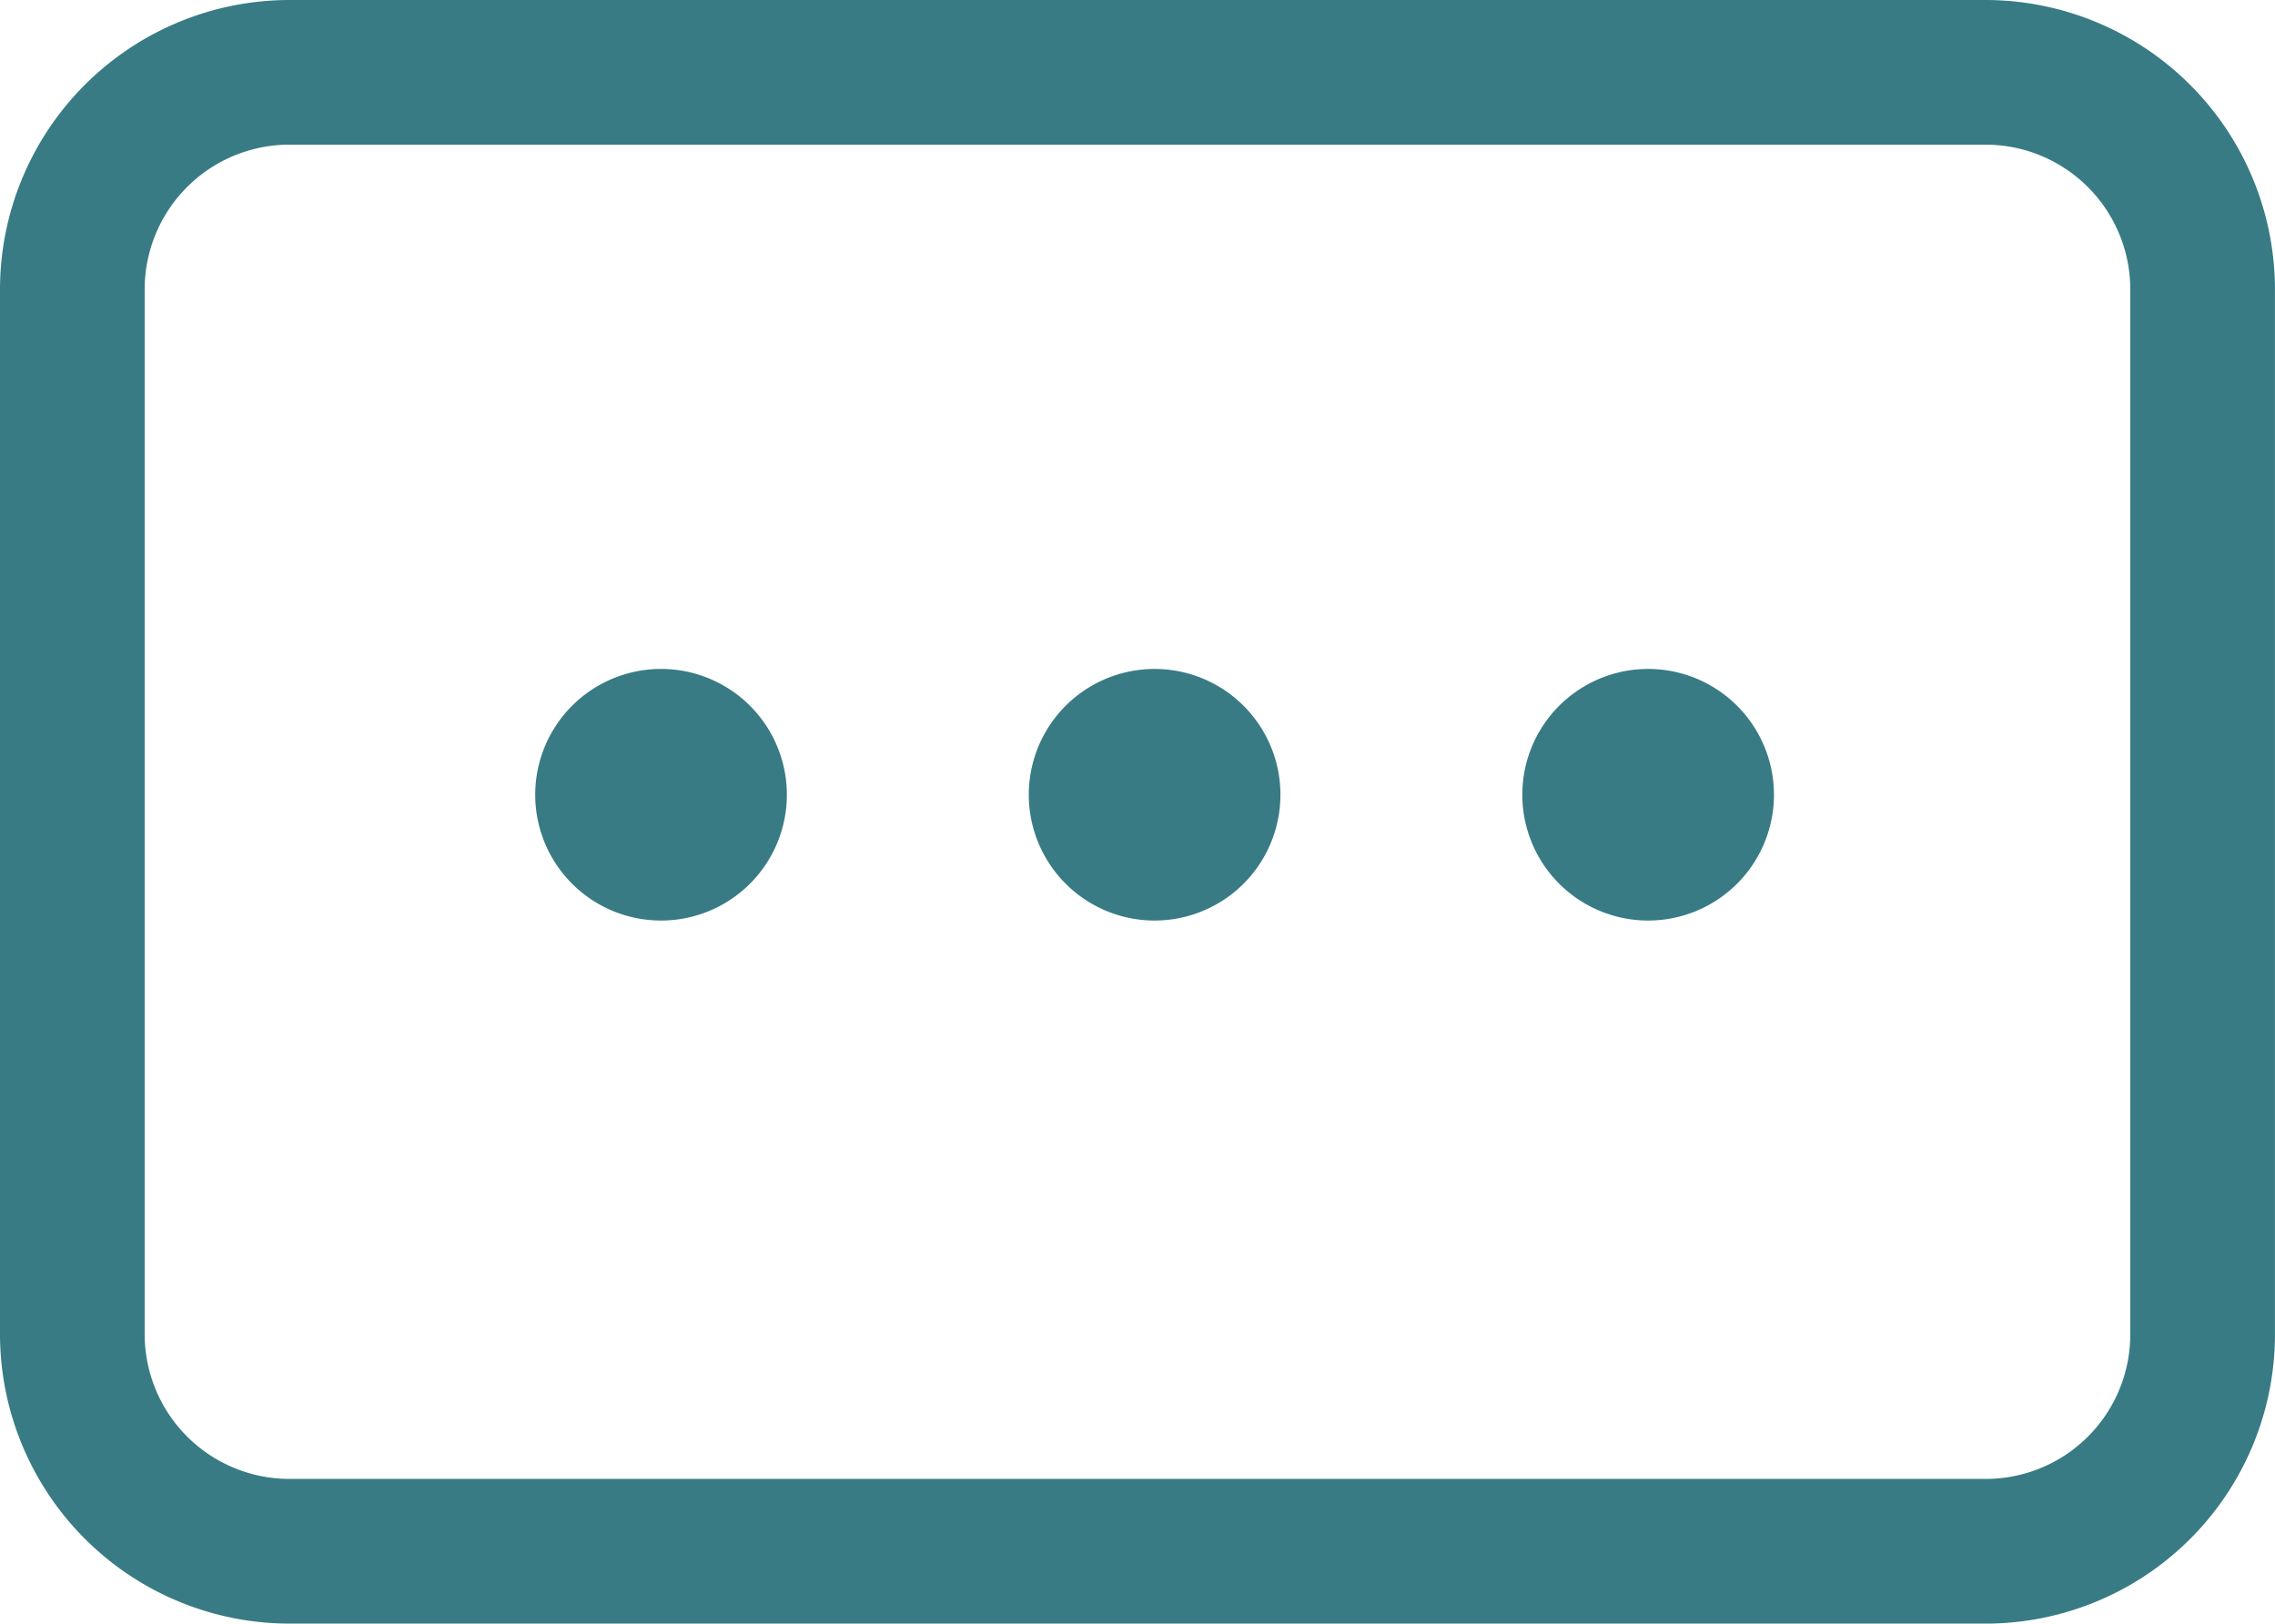
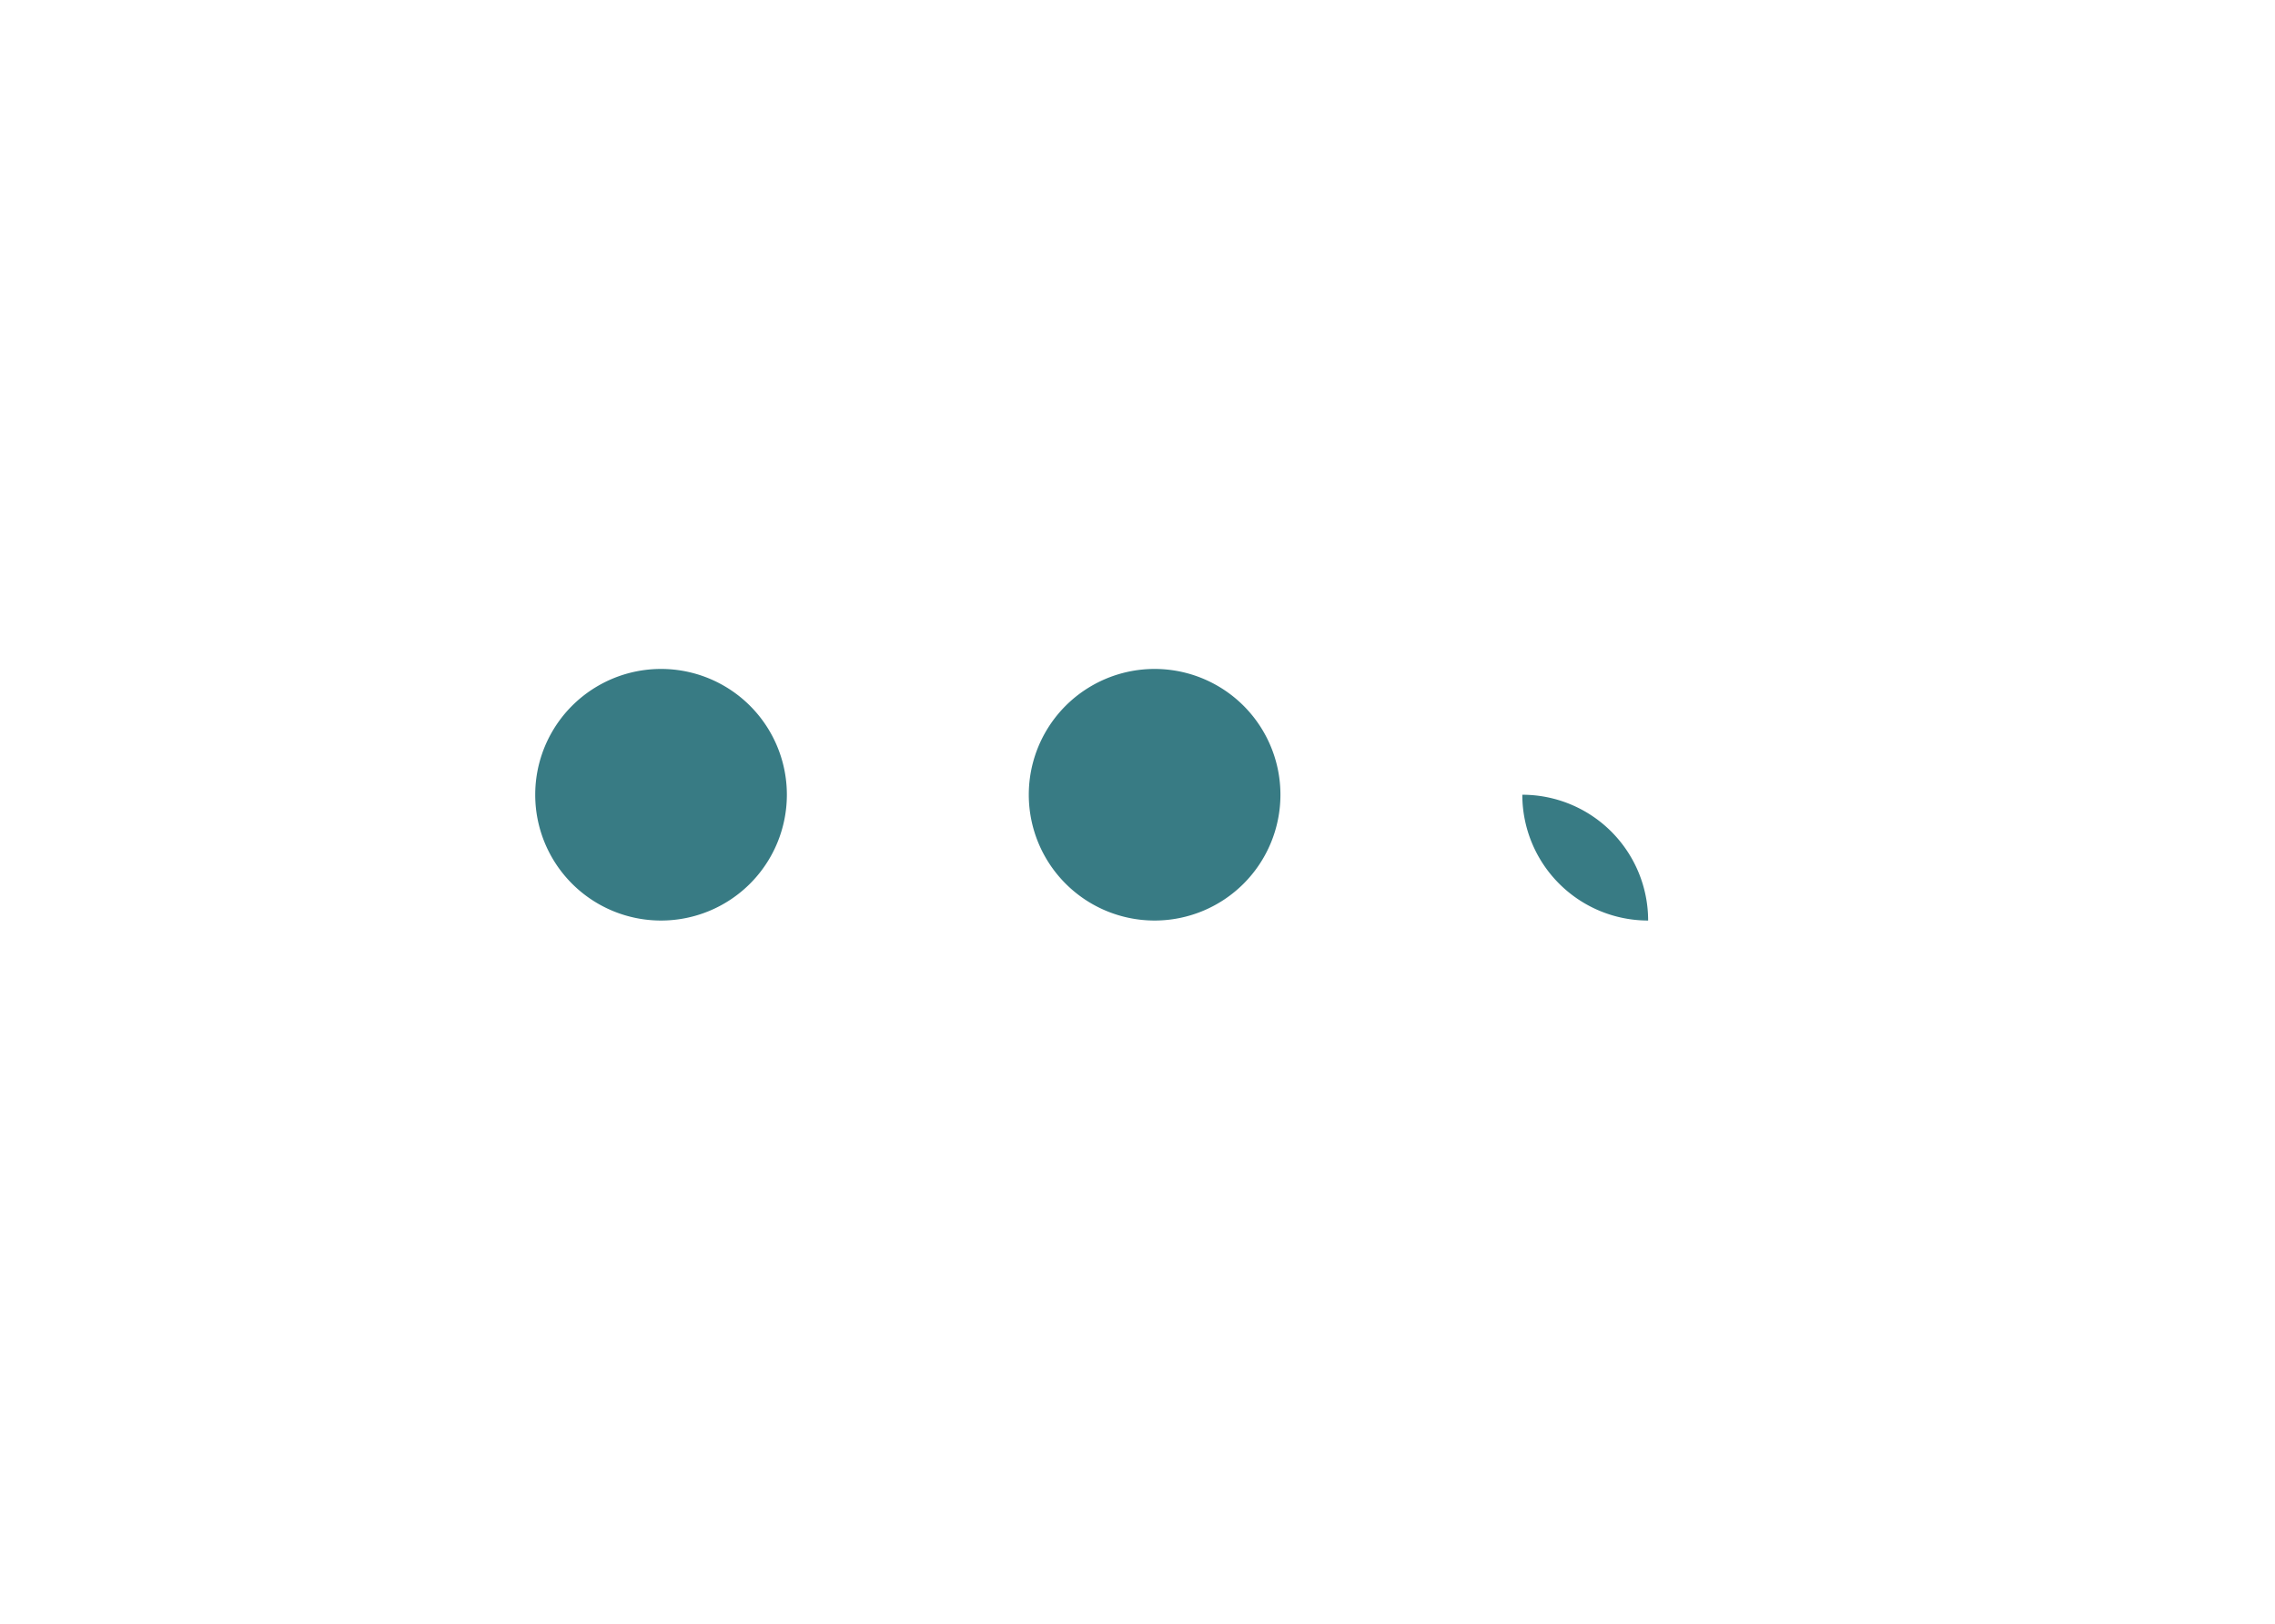
<svg xmlns="http://www.w3.org/2000/svg" width="47.789" height="34.113" viewBox="0 0 47.789 34.113">
  <g id="Group_696" data-name="Group 696" transform="translate(-151.667 -140.006)">
-     <path id="Path_19445" data-name="Path 19445" d="M157.745,143.045a3.042,3.042,0,0,0-3.039,3.04V168.04a3.042,3.042,0,0,0,3.039,3.039h35.632a3.036,3.036,0,0,0,3.039-3.039V146.085a3.042,3.042,0,0,0-3.039-3.04Zm35.632,31.074H157.745a6.086,6.086,0,0,1-6.078-6.079V146.085a6.085,6.085,0,0,1,6.078-6.079h35.632a6.085,6.085,0,0,1,6.078,6.079V168.04a6.078,6.078,0,0,1-6.078,6.079Z" fill="#387b84" fill-rule="evenodd" />
-     <path id="Path_19446" data-name="Path 19446" d="M247.645,261.949A2.642,2.642,0,0,1,245,259.306h0a2.643,2.643,0,0,1,5.286,0h0A2.643,2.643,0,0,1,247.645,261.949Zm10.366,0a2.643,2.643,0,0,1-2.643-2.643h0a2.643,2.643,0,1,1,5.286,0h0A2.643,2.643,0,0,1,258.011,261.949Zm10.367,0a2.643,2.643,0,0,1-2.643-2.643h0a2.643,2.643,0,0,1,5.286,0h0A2.643,2.643,0,0,1,268.378,261.949Z" transform="translate(-82.09 -102.602)" fill="#387b84" fill-rule="evenodd" />
+     <path id="Path_19446" data-name="Path 19446" d="M247.645,261.949A2.642,2.642,0,0,1,245,259.306h0a2.643,2.643,0,0,1,5.286,0h0A2.643,2.643,0,0,1,247.645,261.949Zm10.366,0a2.643,2.643,0,0,1-2.643-2.643h0a2.643,2.643,0,1,1,5.286,0h0A2.643,2.643,0,0,1,258.011,261.949Zm10.367,0a2.643,2.643,0,0,1-2.643-2.643h0h0A2.643,2.643,0,0,1,268.378,261.949Z" transform="translate(-82.09 -102.602)" fill="#387b84" fill-rule="evenodd" />
  </g>
</svg>